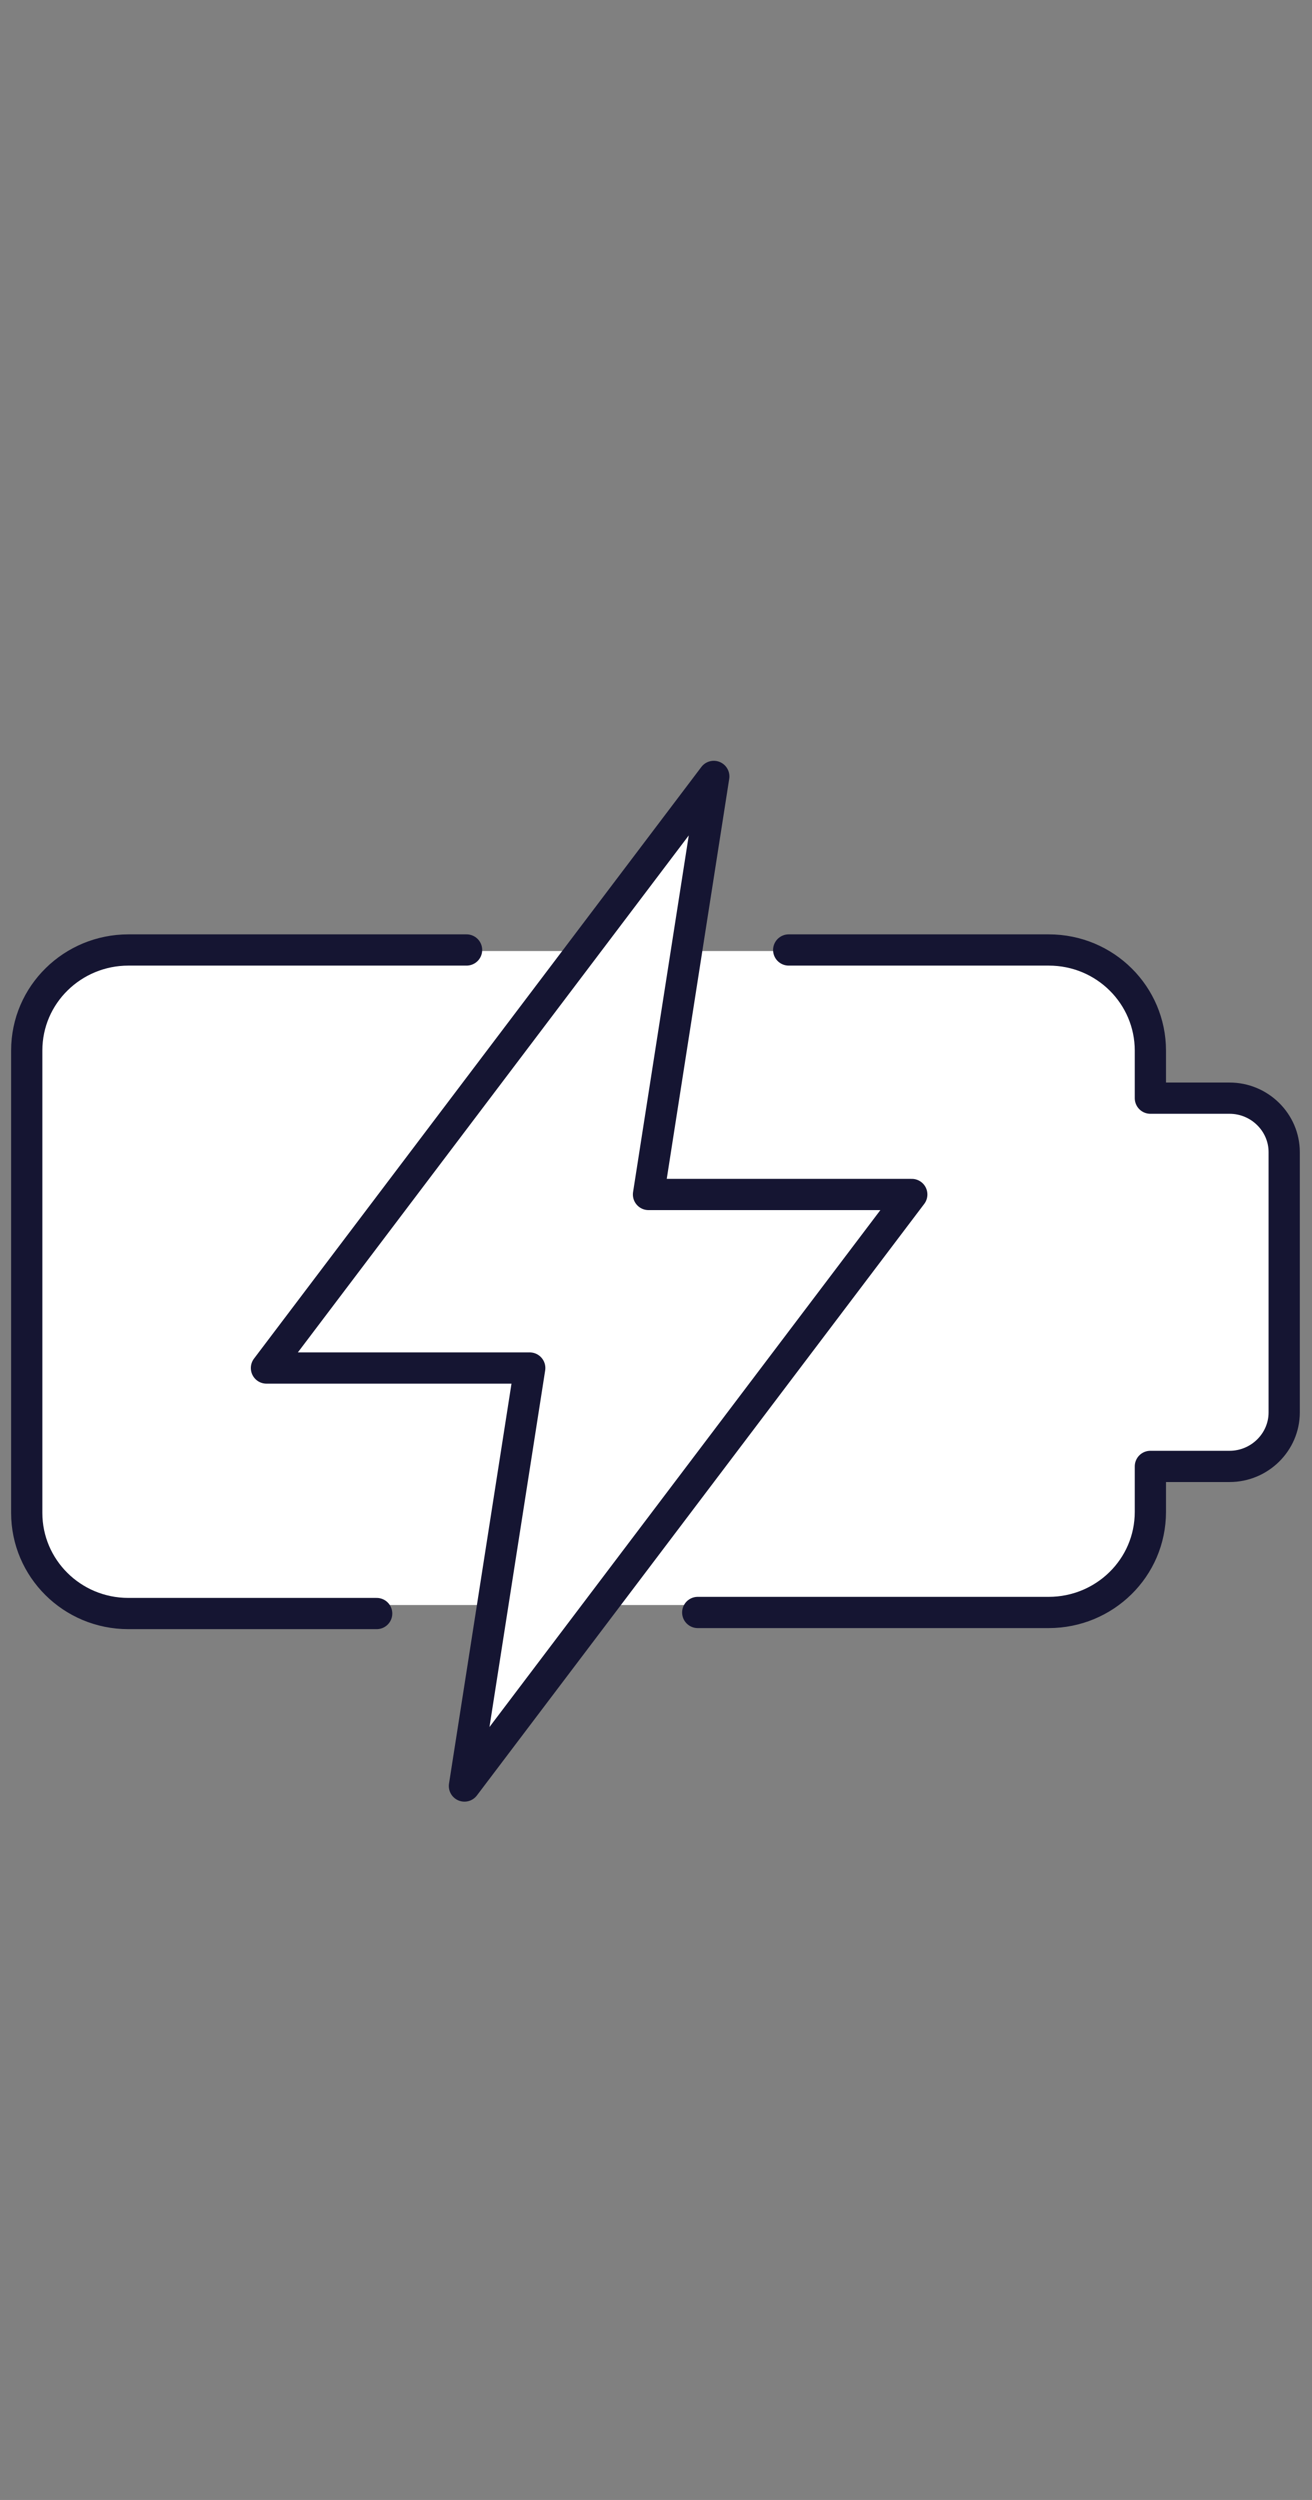
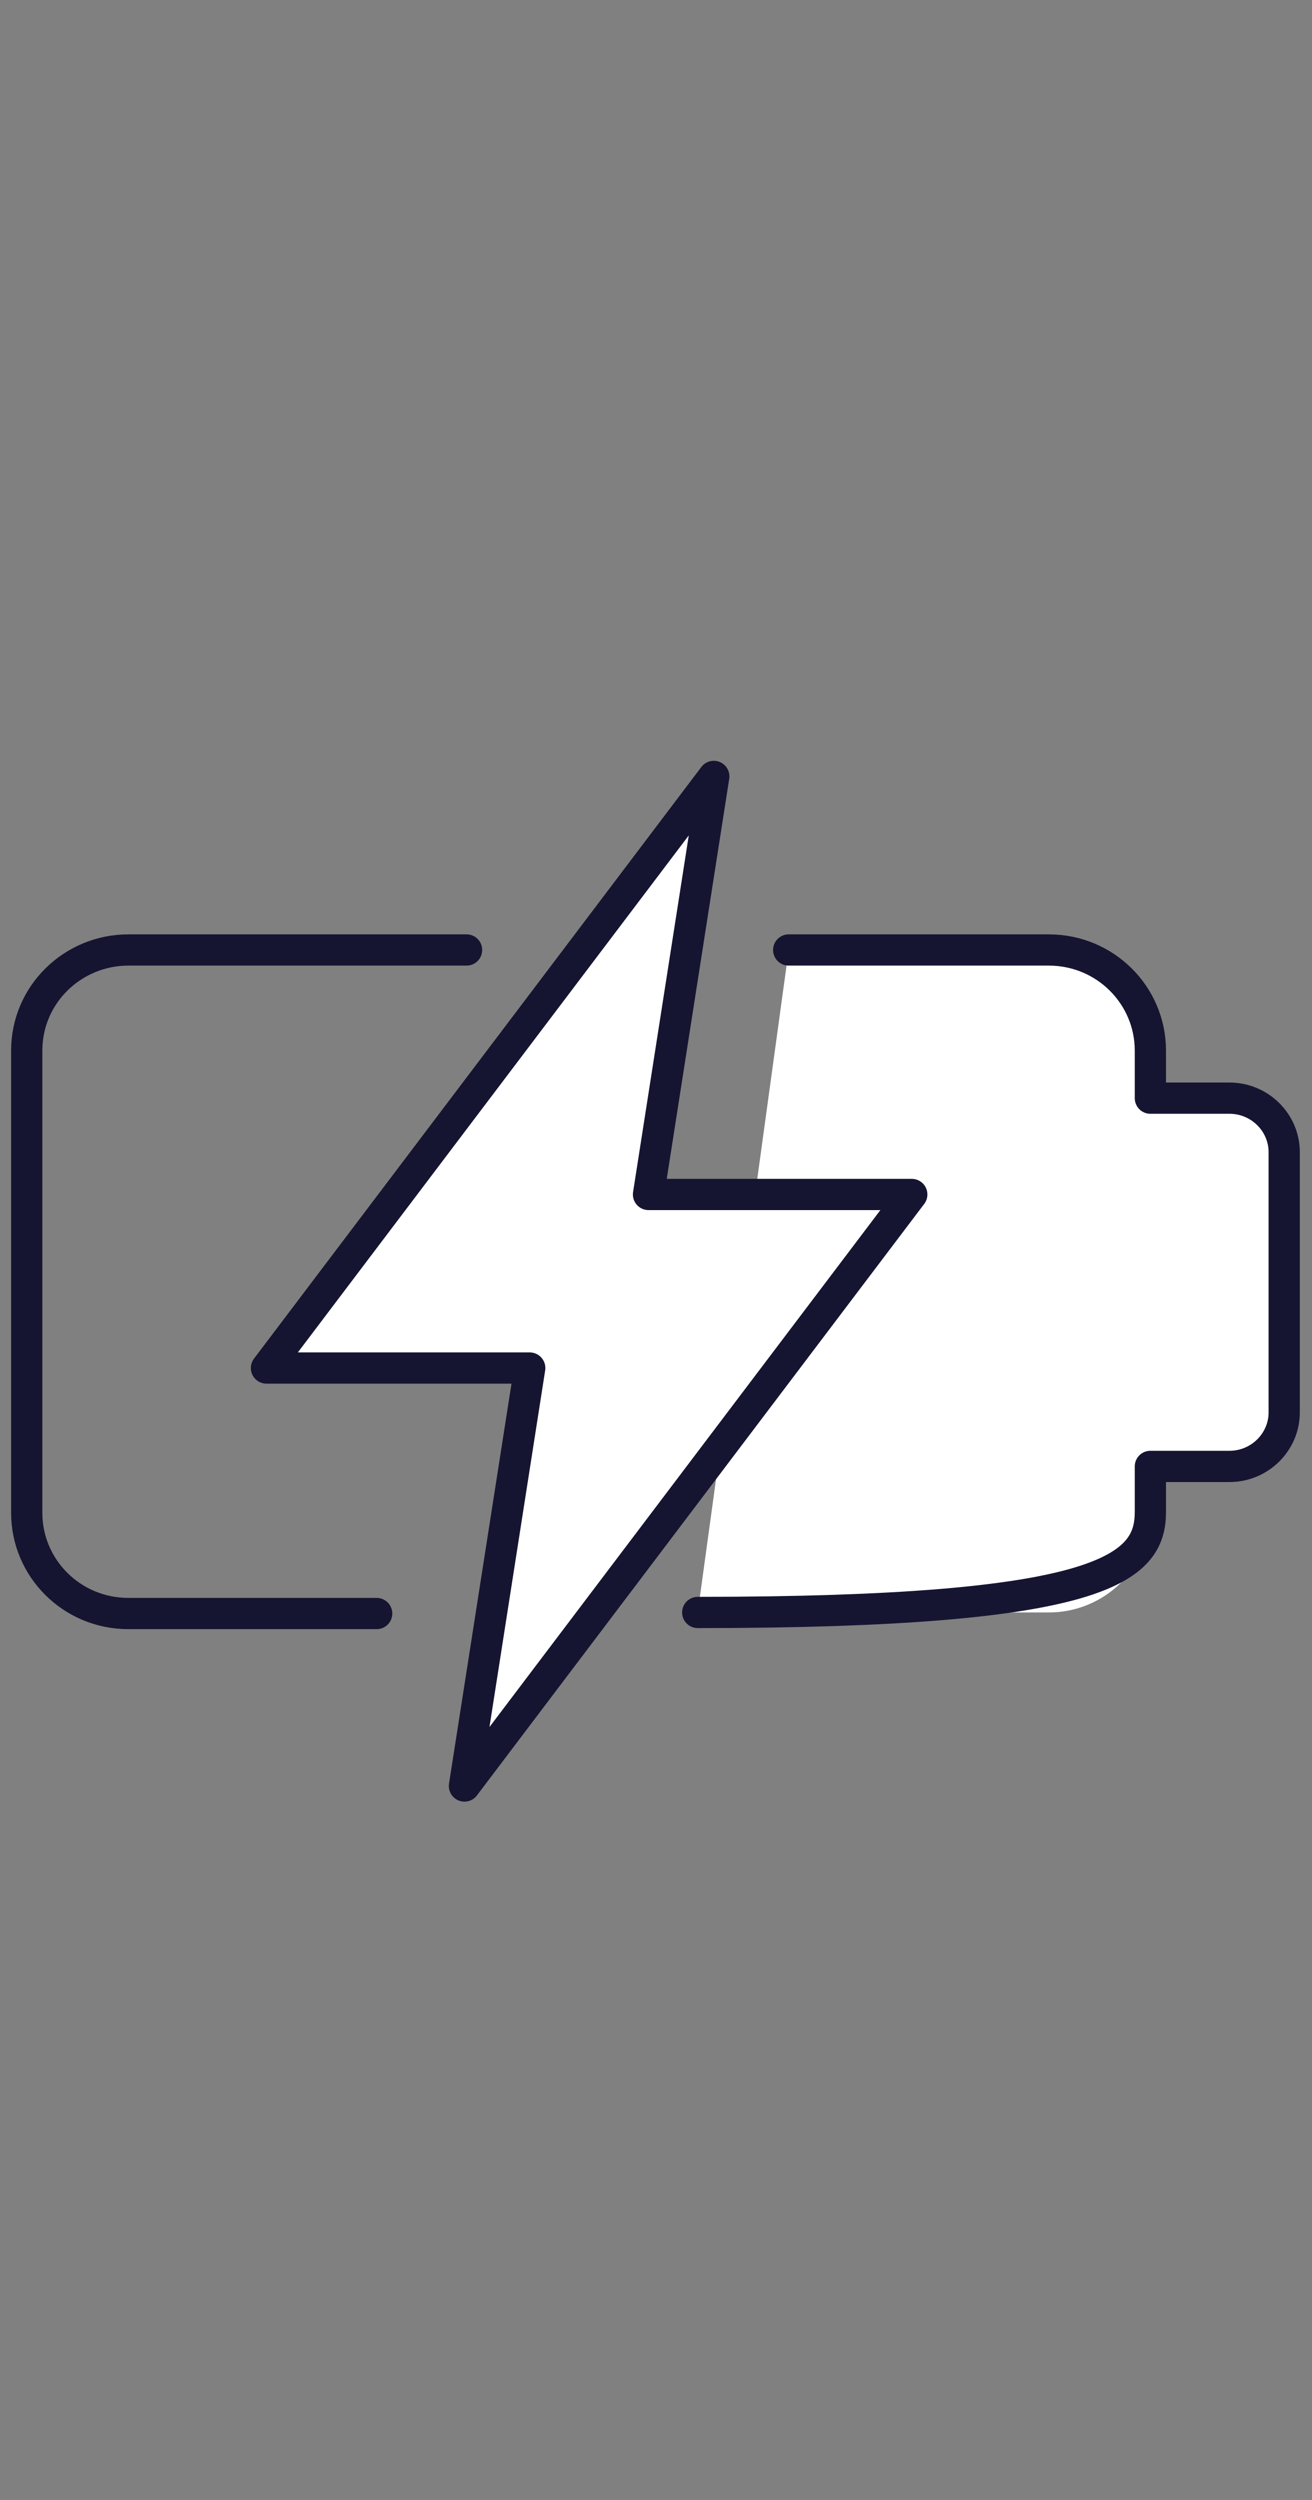
<svg xmlns="http://www.w3.org/2000/svg" width="21" height="40" viewBox="0 0 21 40" fill="none">
  <rect x="0" y="0" width="21" height="40" fill="#808080" stroke="none" />
  <g clip-path="url(#clip0_2306_8972)">
-     <path d="M13.223 15.217H5.807V25.681H13.223V15.217Z" fill="white" />
    <path d="M18.414 17.554V20.517" stroke="#151532" stroke-width="0.5" stroke-linecap="round" stroke-linejoin="round" />
    <path d="M11.168 25.8H16.786C17.677 25.8 18.413 25.089 18.413 24.191V23.463H19.681C20.161 23.463 20.555 23.074 20.555 22.6V18.434C20.555 17.96 20.161 17.571 19.681 17.571H18.413V16.809C18.413 15.928 17.694 15.2 16.786 15.2H12.624" fill="white" />
-     <path d="M11.168 25.8H16.786C17.677 25.8 18.413 25.089 18.413 24.191V23.463H19.681C20.161 23.463 20.555 23.074 20.555 22.6V18.434C20.555 17.96 20.161 17.571 19.681 17.571H18.413V16.809C18.413 15.928 17.694 15.2 16.786 15.2H12.624" stroke="#151532" stroke-width="0.5" stroke-linecap="round" stroke-linejoin="round" />
-     <path d="M7.468 15.2H2.055C1.165 15.2 0.428 15.911 0.428 16.809V24.208C0.428 25.089 1.148 25.817 2.055 25.817H6.029" fill="white" />
+     <path d="M11.168 25.8C17.677 25.8 18.413 25.089 18.413 24.191V23.463H19.681C20.161 23.463 20.555 23.074 20.555 22.6V18.434C20.555 17.96 20.161 17.571 19.681 17.571H18.413V16.809C18.413 15.928 17.694 15.2 16.786 15.2H12.624" stroke="#151532" stroke-width="0.5" stroke-linecap="round" stroke-linejoin="round" />
    <path d="M7.468 15.2H2.055C1.165 15.2 0.428 15.911 0.428 16.809V24.208C0.428 25.089 1.148 25.817 2.055 25.817H6.029" stroke="#151532" stroke-width="0.5" stroke-linecap="round" stroke-linejoin="round" />
    <path d="M14.594 19.112H10.38L11.425 12.423L4.265 21.889H8.479L7.434 28.577L14.594 19.112Z" fill="white" stroke="#151532" stroke-width="0.5" stroke-linecap="round" stroke-linejoin="round" />
  </g>
  <defs>
    <clipPath id="clip0_2306_8972">
      <rect width="21" height="17" fill="white" transform="translate(0 12)" />
    </clipPath>
  </defs>
</svg>